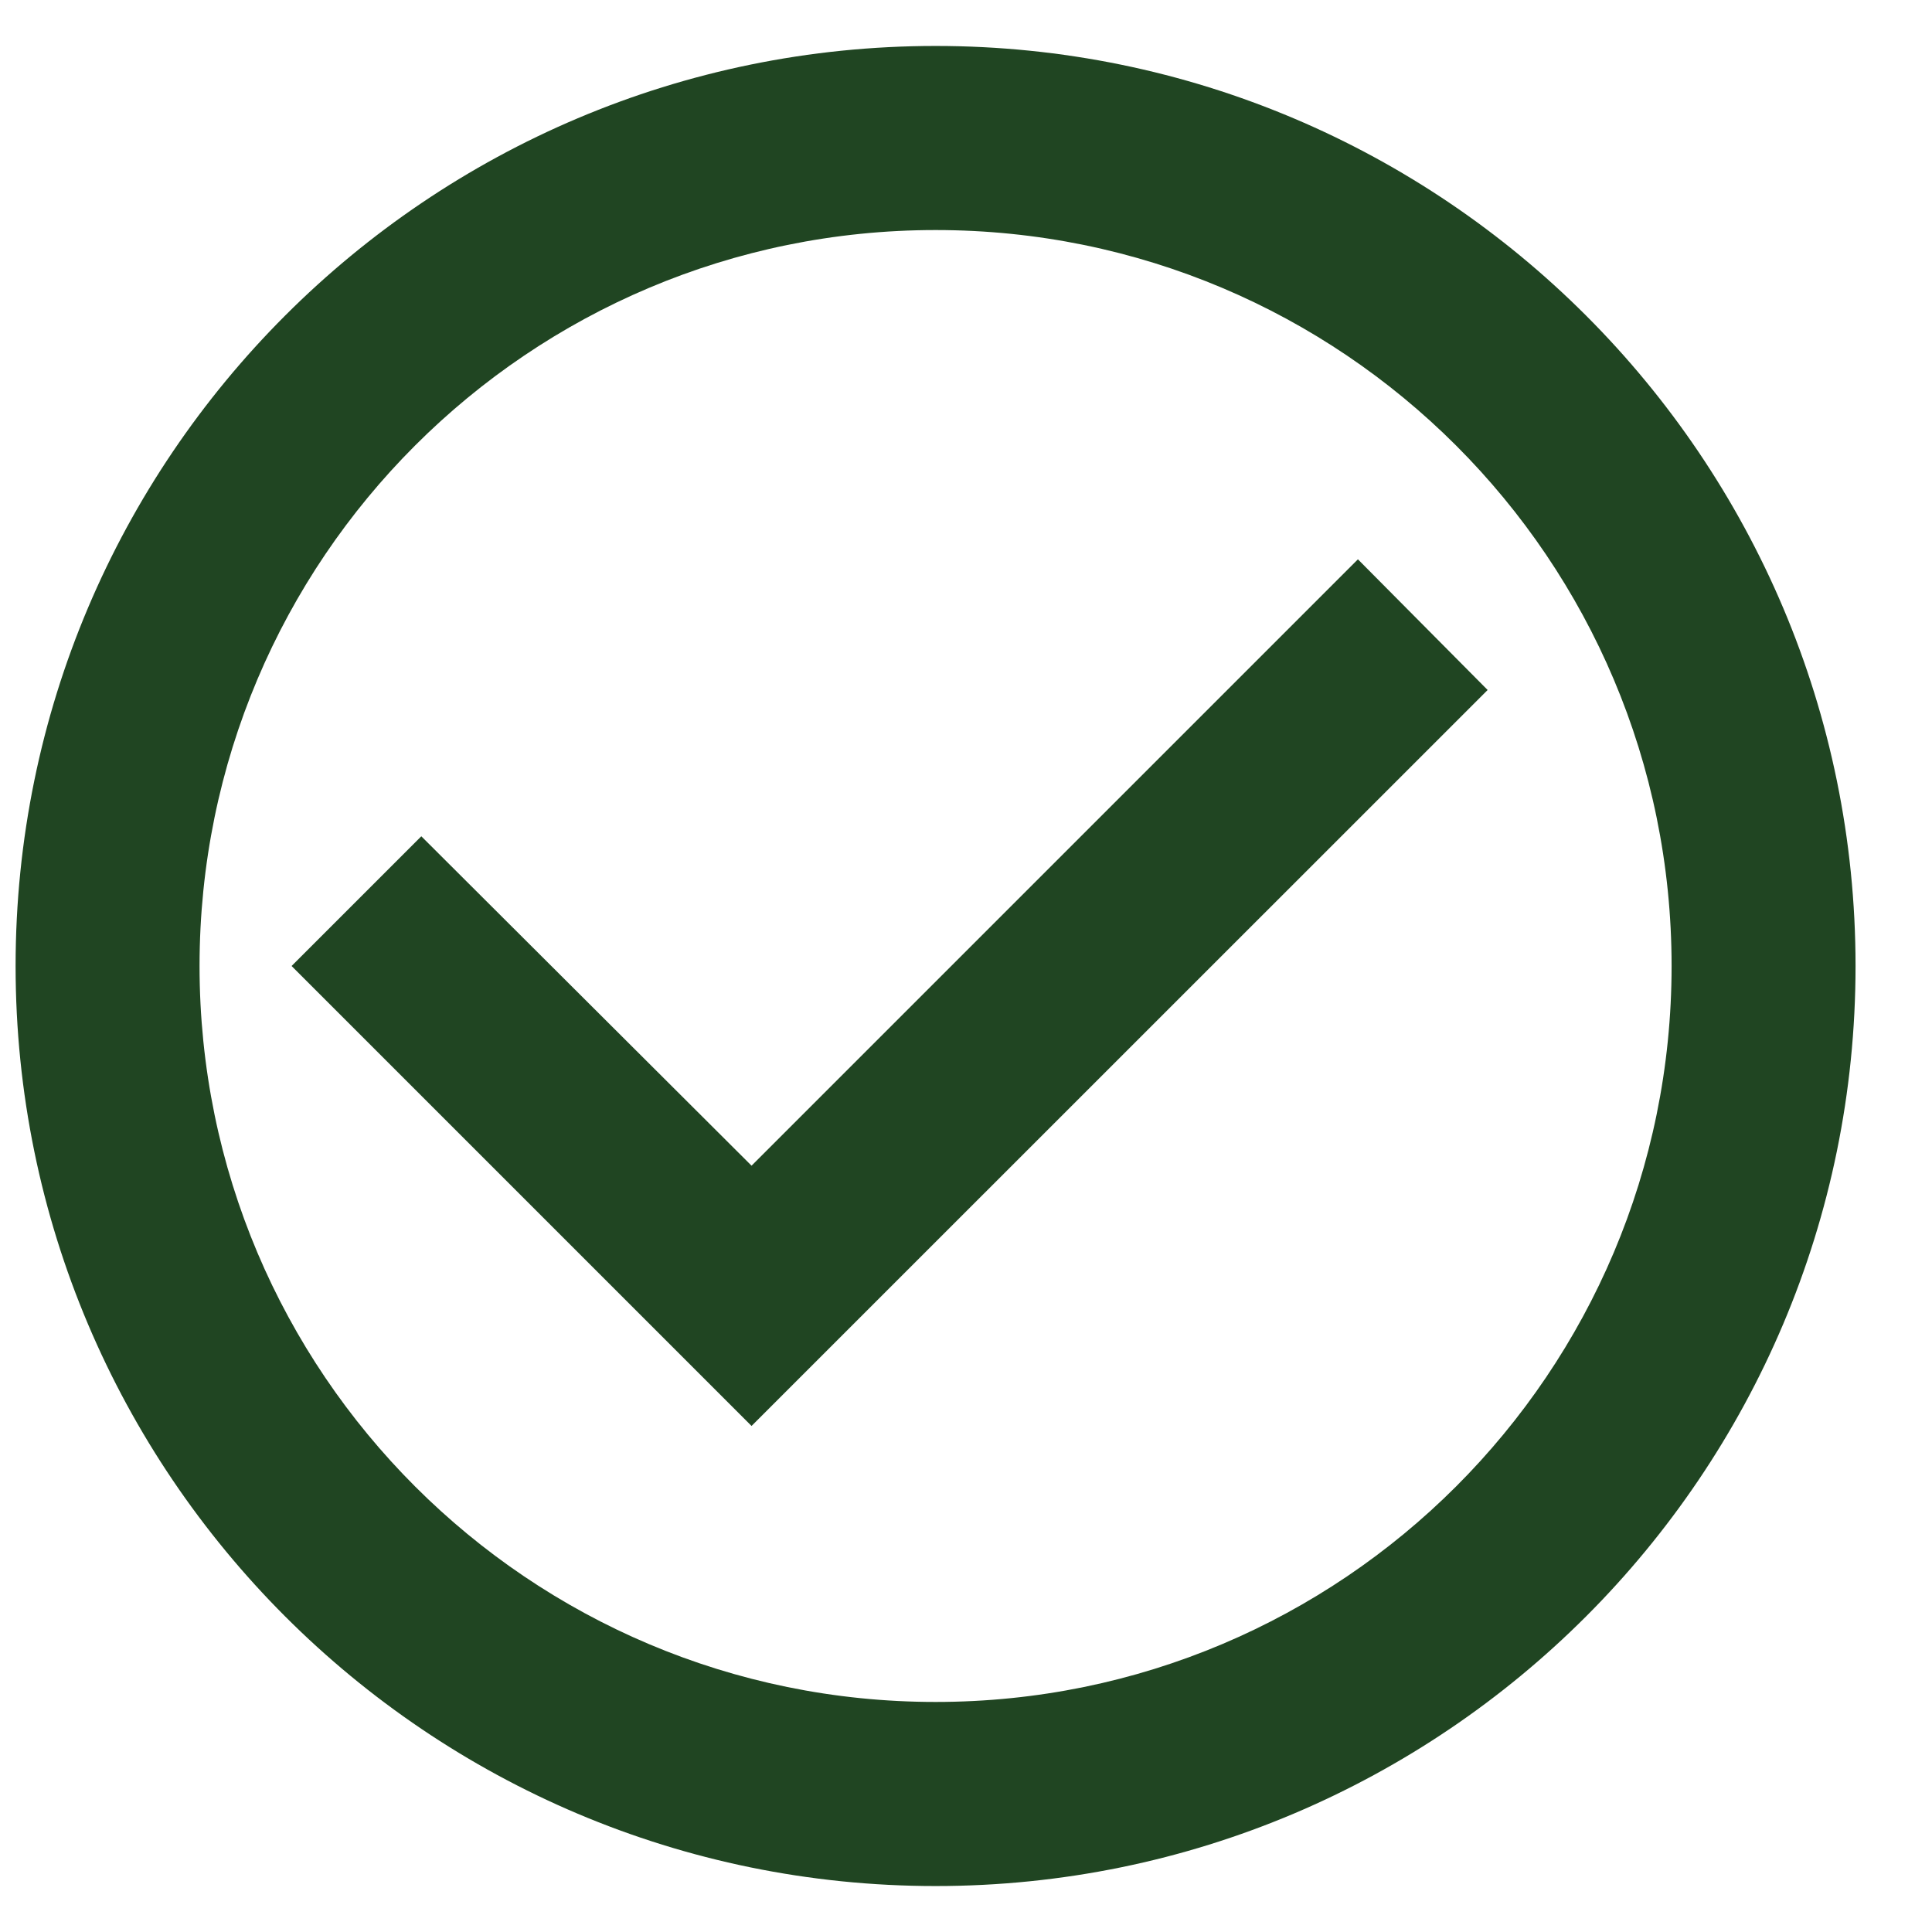
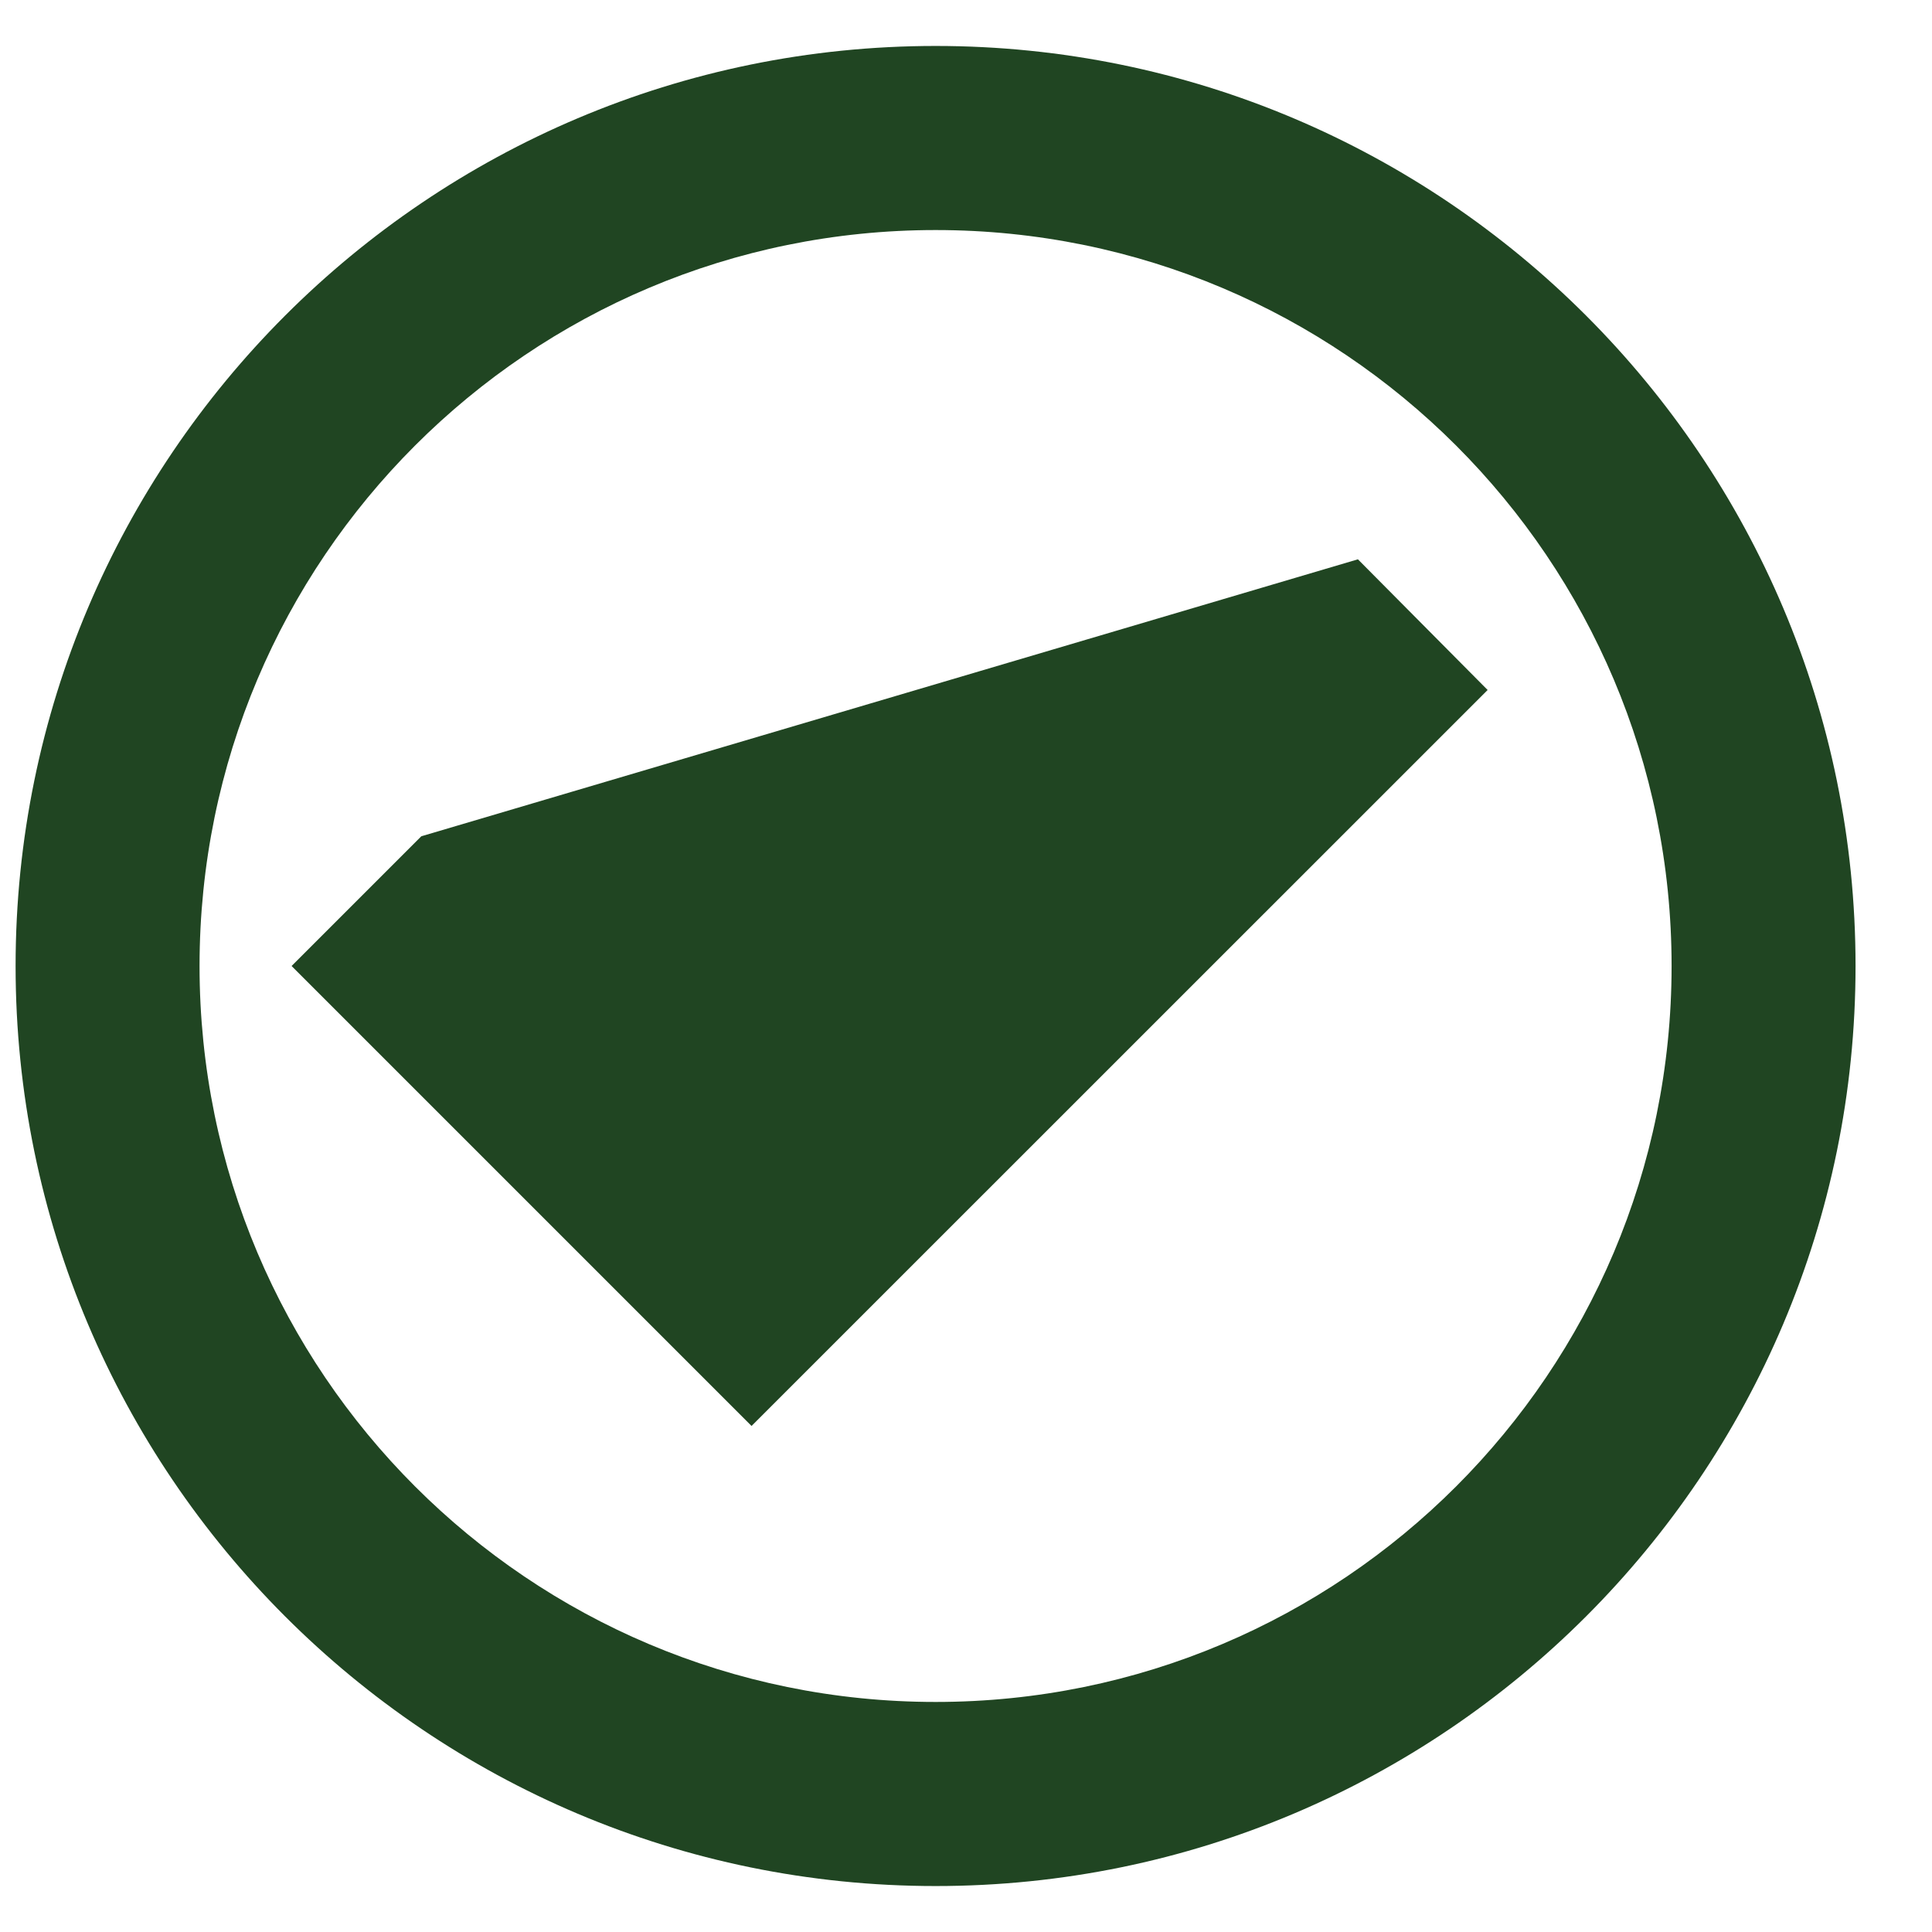
<svg xmlns="http://www.w3.org/2000/svg" width="14" height="14" viewBox="0 0 14 14" fill="none">
-   <path d="M9.84 4.053L5.446 8.447L3.053 6.06L2.113 7L5.446 10.333L10.78 5L9.84 4.053ZM6.78 0.333C3.1 0.333 0.113 3.32 0.113 7C0.113 10.68 3.1 13.667 6.78 13.667C10.46 13.667 13.446 10.68 13.446 7C13.446 3.32 10.46 0.333 6.78 0.333ZM6.78 12.333C3.833 12.333 1.446 9.947 1.446 7C1.446 4.053 3.833 1.667 6.78 1.667C9.726 1.667 12.113 4.053 12.113 7C12.113 9.947 9.726 12.333 6.78 12.333Z" fill="#204522" />
+   <path d="M9.84 4.053L3.053 6.06L2.113 7L5.446 10.333L10.78 5L9.84 4.053ZM6.78 0.333C3.1 0.333 0.113 3.32 0.113 7C0.113 10.68 3.1 13.667 6.78 13.667C10.46 13.667 13.446 10.68 13.446 7C13.446 3.32 10.46 0.333 6.78 0.333ZM6.78 12.333C3.833 12.333 1.446 9.947 1.446 7C1.446 4.053 3.833 1.667 6.78 1.667C9.726 1.667 12.113 4.053 12.113 7C12.113 9.947 9.726 12.333 6.78 12.333Z" fill="#204522" />
</svg>